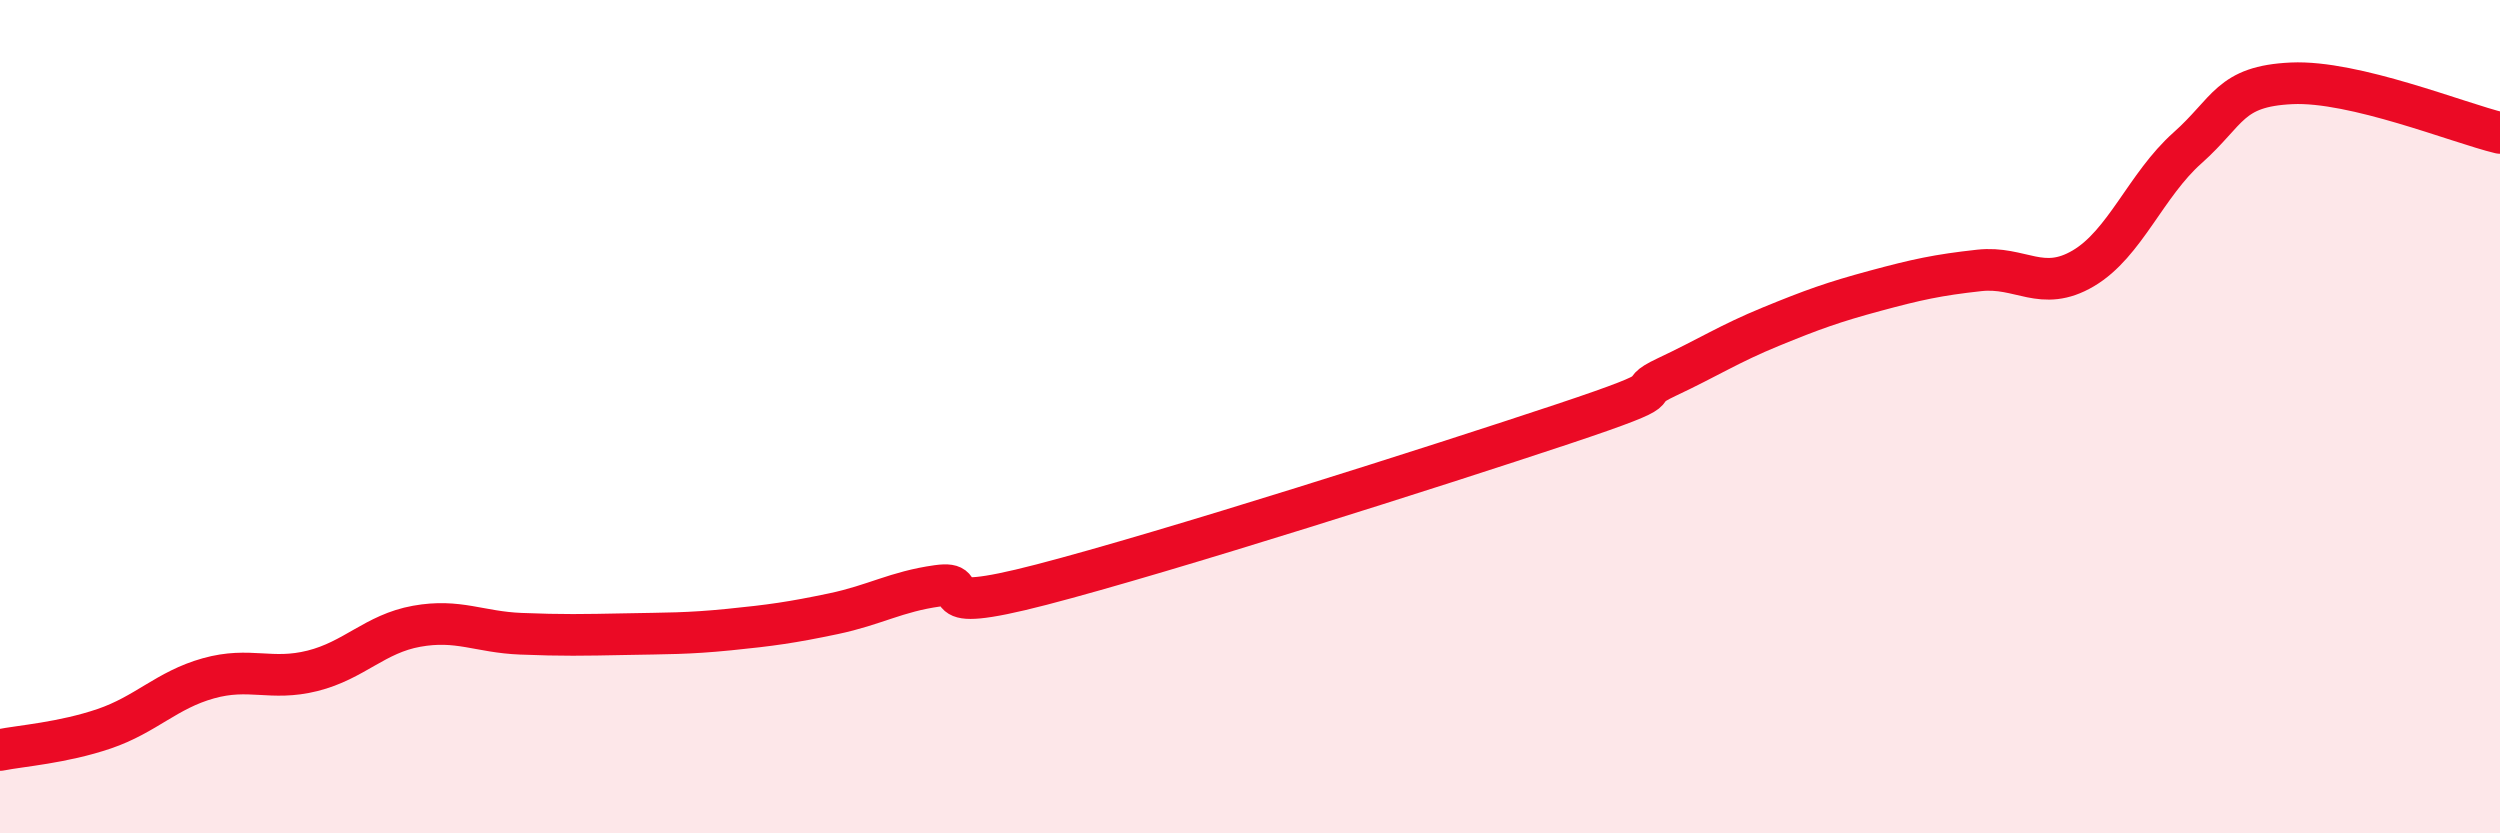
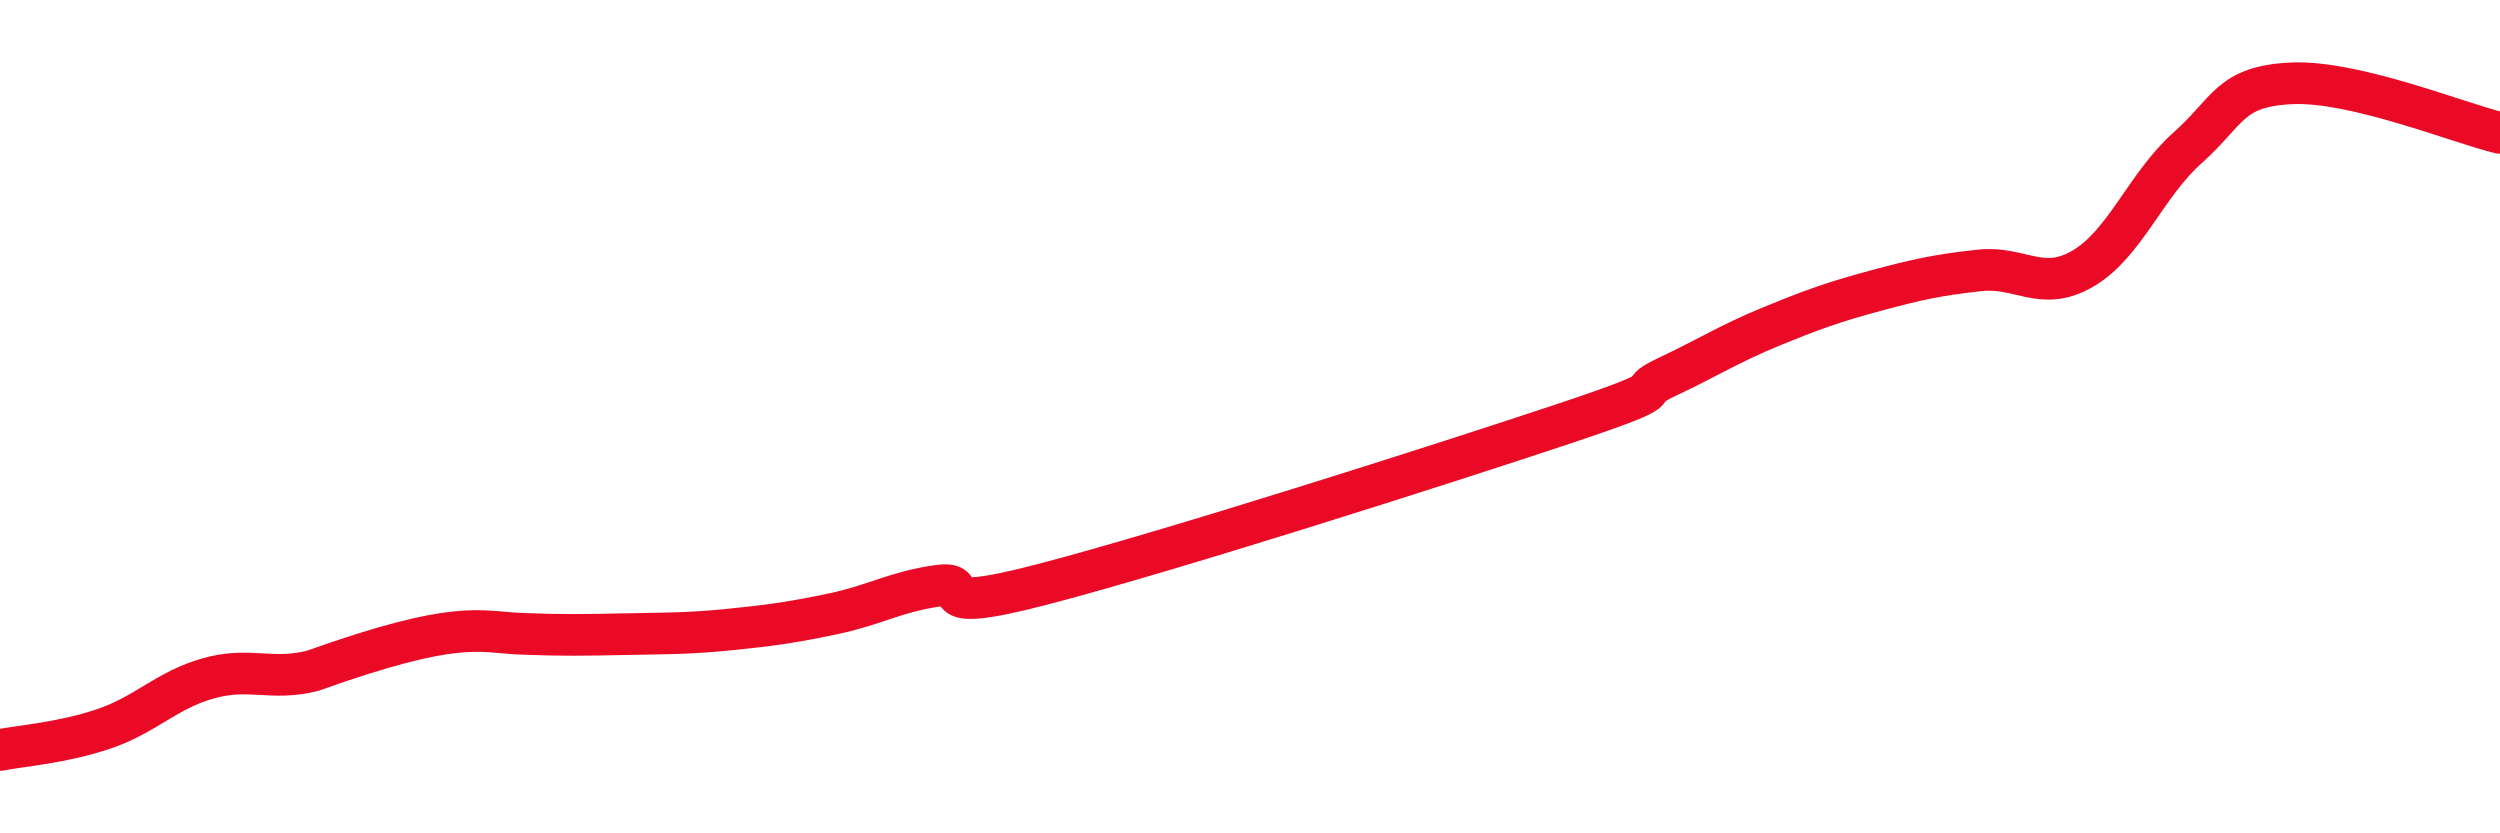
<svg xmlns="http://www.w3.org/2000/svg" width="60" height="20" viewBox="0 0 60 20">
-   <path d="M 0,18 C 0.5,17.9 1.5,17.83 2.5,17.49 C 3.5,17.15 4,16.56 5,16.28 C 6,16 6.5,16.35 7.5,16.1 C 8.5,15.85 9,15.21 10,15.03 C 11,14.85 11.5,15.17 12.5,15.21 C 13.5,15.25 14,15.24 15,15.22 C 16,15.2 16.5,15.21 17.5,15.11 C 18.5,15.01 19,14.94 20,14.73 C 21,14.52 21.5,14.2 22.5,14.06 C 23.5,13.92 22,14.81 25,14.03 C 28,13.25 34.5,11.18 37.5,10.18 C 40.5,9.18 39,9.52 40,9.05 C 41,8.58 41.5,8.25 42.5,7.84 C 43.5,7.43 44,7.25 45,6.98 C 46,6.71 46.5,6.6 47.5,6.49 C 48.5,6.38 49,7.03 50,6.44 C 51,5.85 51.5,4.44 52.5,3.55 C 53.5,2.66 53.5,2.07 55,2 C 56.5,1.93 59,2.95 60,3.19L60 20L0 20Z" fill="#EB0A25" opacity="0.1" stroke-linecap="round" stroke-linejoin="round" />
-   <path d="M 0,18 C 0.5,17.9 1.5,17.83 2.5,17.49 C 3.5,17.15 4,16.56 5,16.28 C 6,16 6.5,16.35 7.5,16.1 C 8.5,15.85 9,15.21 10,15.03 C 11,14.85 11.5,15.17 12.5,15.21 C 13.5,15.25 14,15.24 15,15.22 C 16,15.2 16.5,15.21 17.5,15.11 C 18.5,15.01 19,14.94 20,14.73 C 21,14.52 21.5,14.2 22.5,14.06 C 23.5,13.92 22,14.81 25,14.03 C 28,13.25 34.5,11.18 37.5,10.18 C 40.5,9.18 39,9.52 40,9.05 C 41,8.58 41.5,8.25 42.5,7.84 C 43.5,7.43 44,7.25 45,6.98 C 46,6.71 46.5,6.6 47.5,6.49 C 48.5,6.38 49,7.03 50,6.44 C 51,5.85 51.5,4.44 52.5,3.55 C 53.5,2.66 53.5,2.07 55,2 C 56.5,1.93 59,2.95 60,3.19" stroke="#EB0A25" stroke-width="1" fill="none" stroke-linecap="round" stroke-linejoin="round" />
+   <path d="M 0,18 C 0.5,17.9 1.5,17.83 2.5,17.49 C 3.5,17.15 4,16.56 5,16.28 C 6,16 6.5,16.35 7.5,16.1 C 11,14.85 11.5,15.17 12.5,15.21 C 13.5,15.25 14,15.24 15,15.22 C 16,15.2 16.5,15.21 17.5,15.11 C 18.5,15.01 19,14.94 20,14.73 C 21,14.52 21.5,14.2 22.5,14.06 C 23.5,13.92 22,14.81 25,14.03 C 28,13.25 34.5,11.18 37.5,10.18 C 40.5,9.18 39,9.52 40,9.05 C 41,8.58 41.5,8.25 42.5,7.84 C 43.5,7.43 44,7.25 45,6.98 C 46,6.71 46.5,6.6 47.5,6.49 C 48.5,6.38 49,7.03 50,6.44 C 51,5.85 51.5,4.44 52.5,3.55 C 53.5,2.66 53.5,2.07 55,2 C 56.5,1.93 59,2.95 60,3.19" stroke="#EB0A25" stroke-width="1" fill="none" stroke-linecap="round" stroke-linejoin="round" />
</svg>